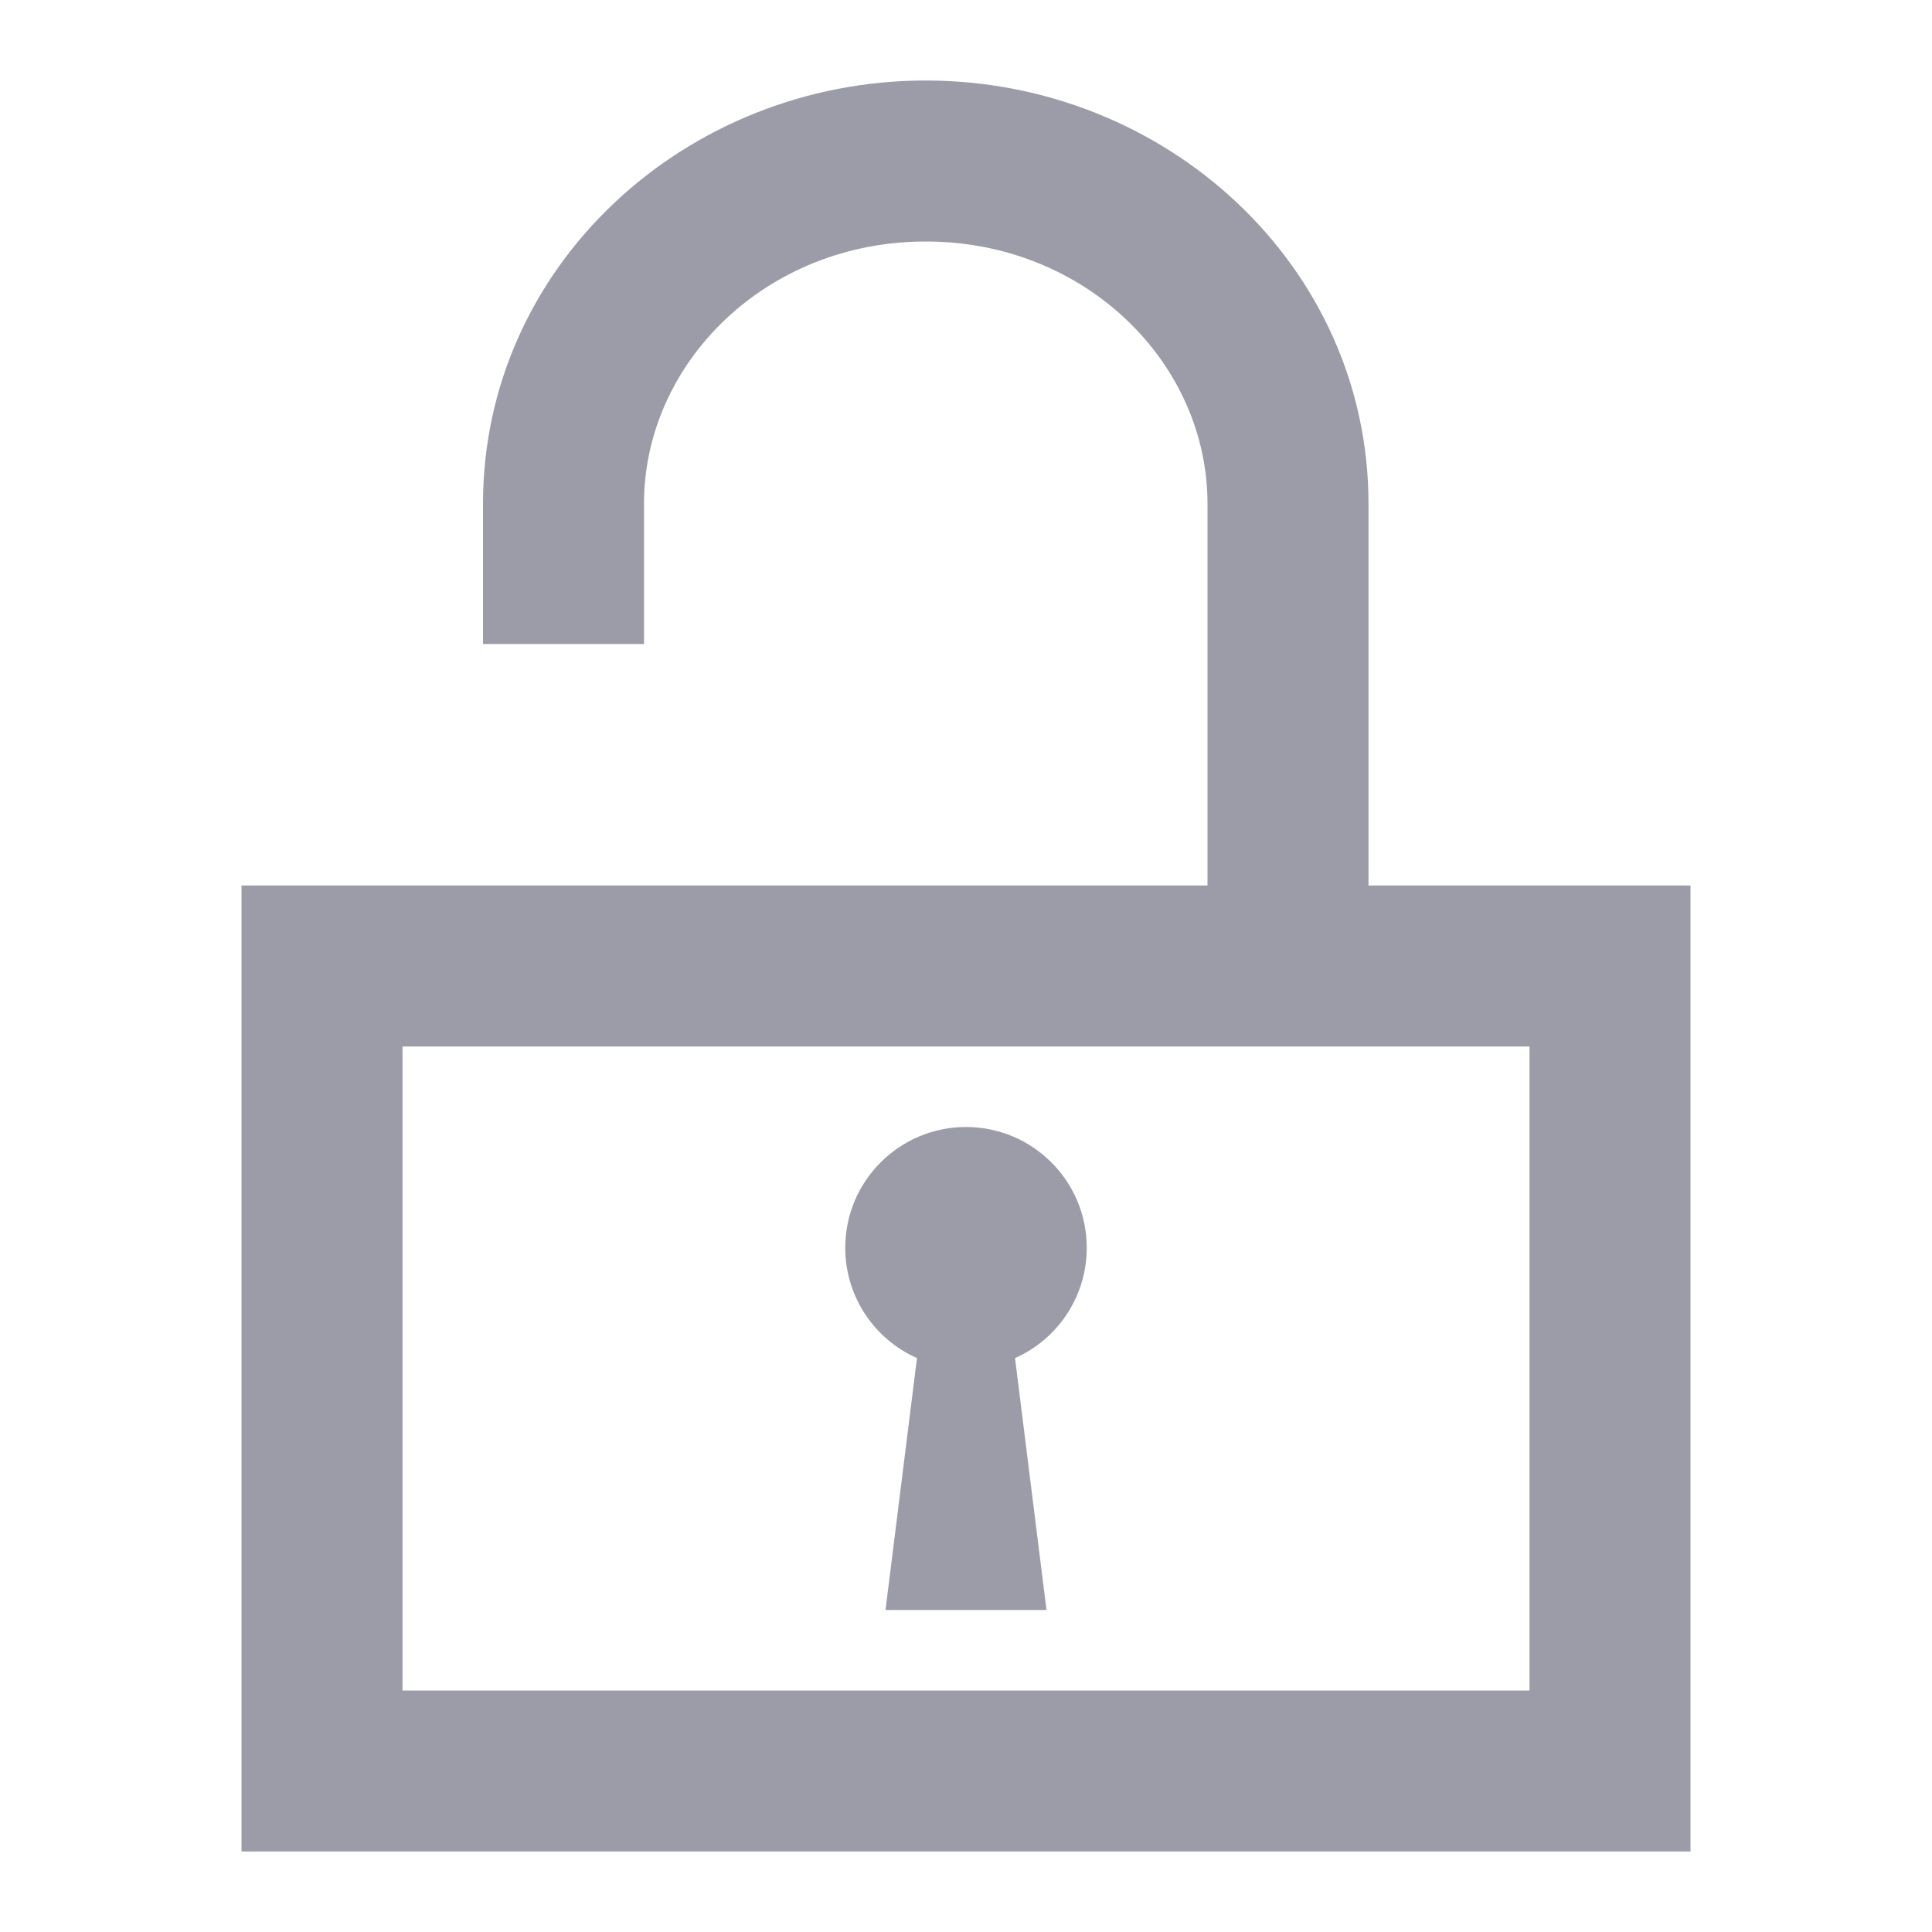
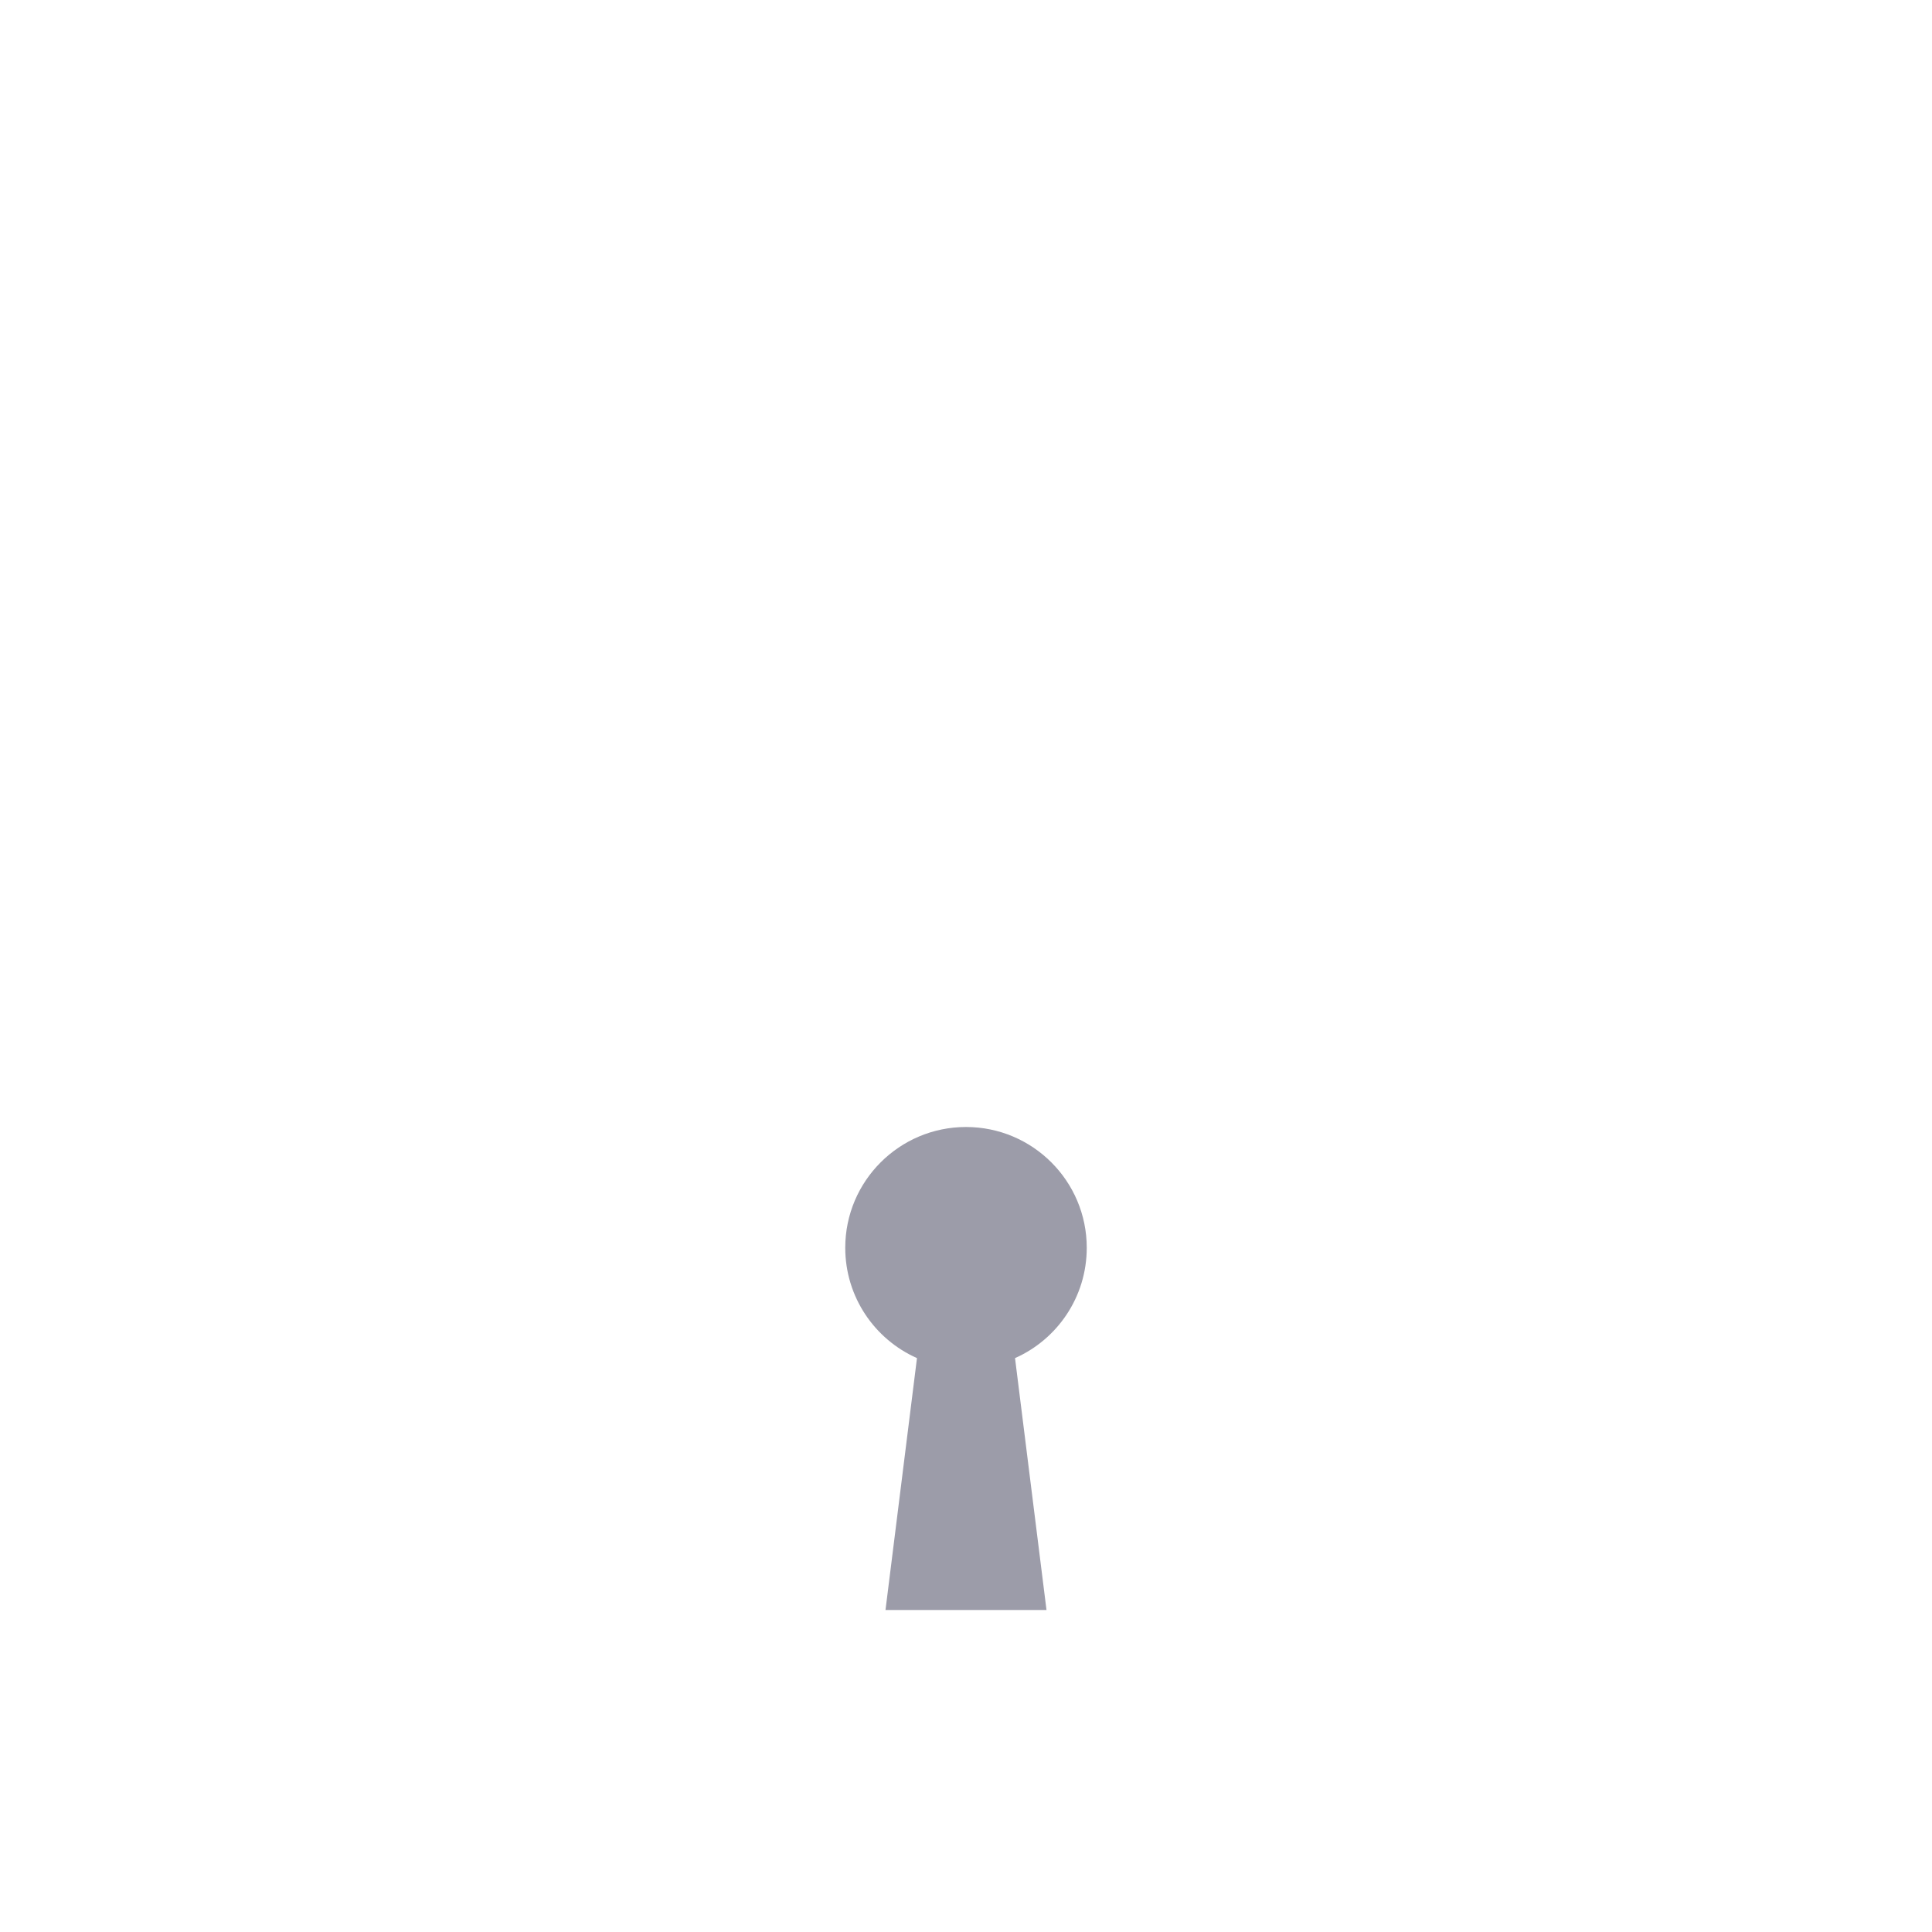
<svg xmlns="http://www.w3.org/2000/svg" width="24" height="24" viewBox="0 0 24 24" fill="none">
  <path d="M13.5 15.5C13.5 16.112 13.134 16.638 12.609 16.871L13 20H11L11.391 16.871C10.866 16.638 10.5 16.112 10.5 15.5C10.5 14.672 11.172 14 12 14C12.828 14 13.5 14.672 13.5 15.5Z" fill="#9C9CA9" />
-   <path fill-rule="evenodd" clip-rule="evenodd" d="M8 6.258C8 4.51 9.514 3 11.5 3C13.486 3 15 4.51 15 6.258V11H3V23H21V11H17V6.258C17 3.303 14.485 1 11.5 1C8.515 1 6 3.303 6 6.258V8H8V6.258ZM5 21V13H19V21H5Z" fill="#9C9CA9" />
</svg>